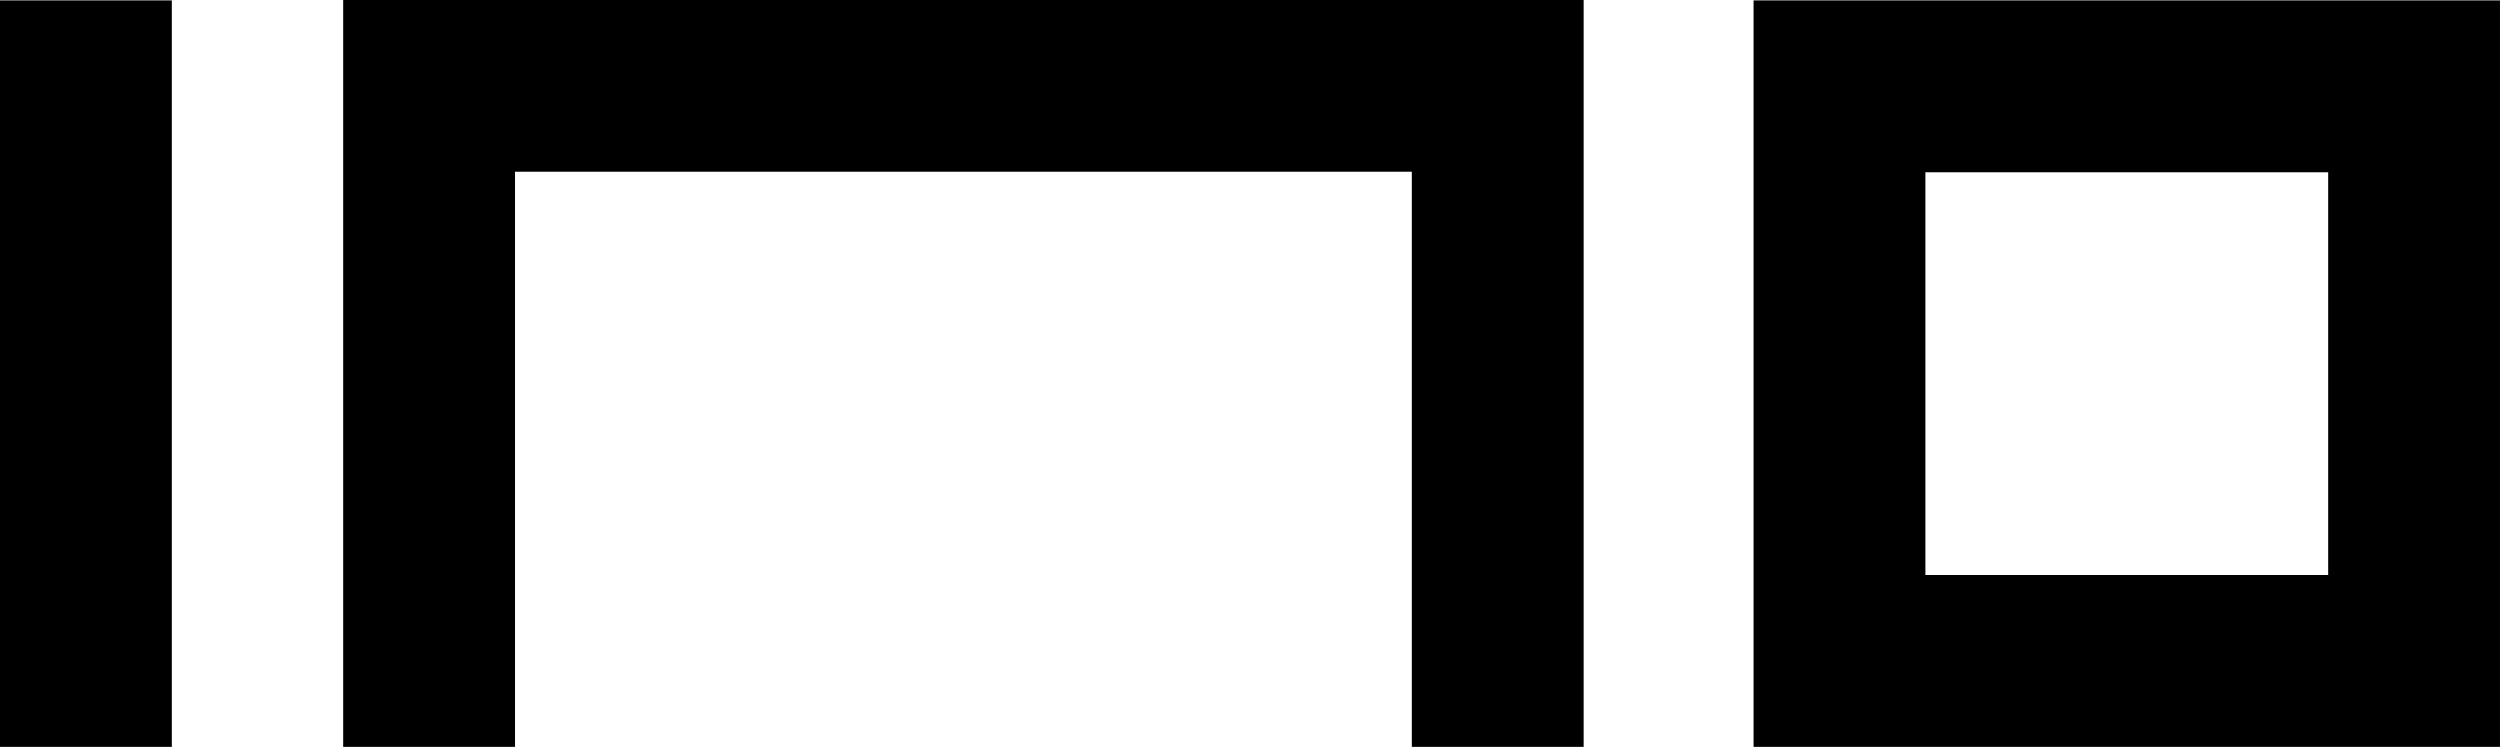
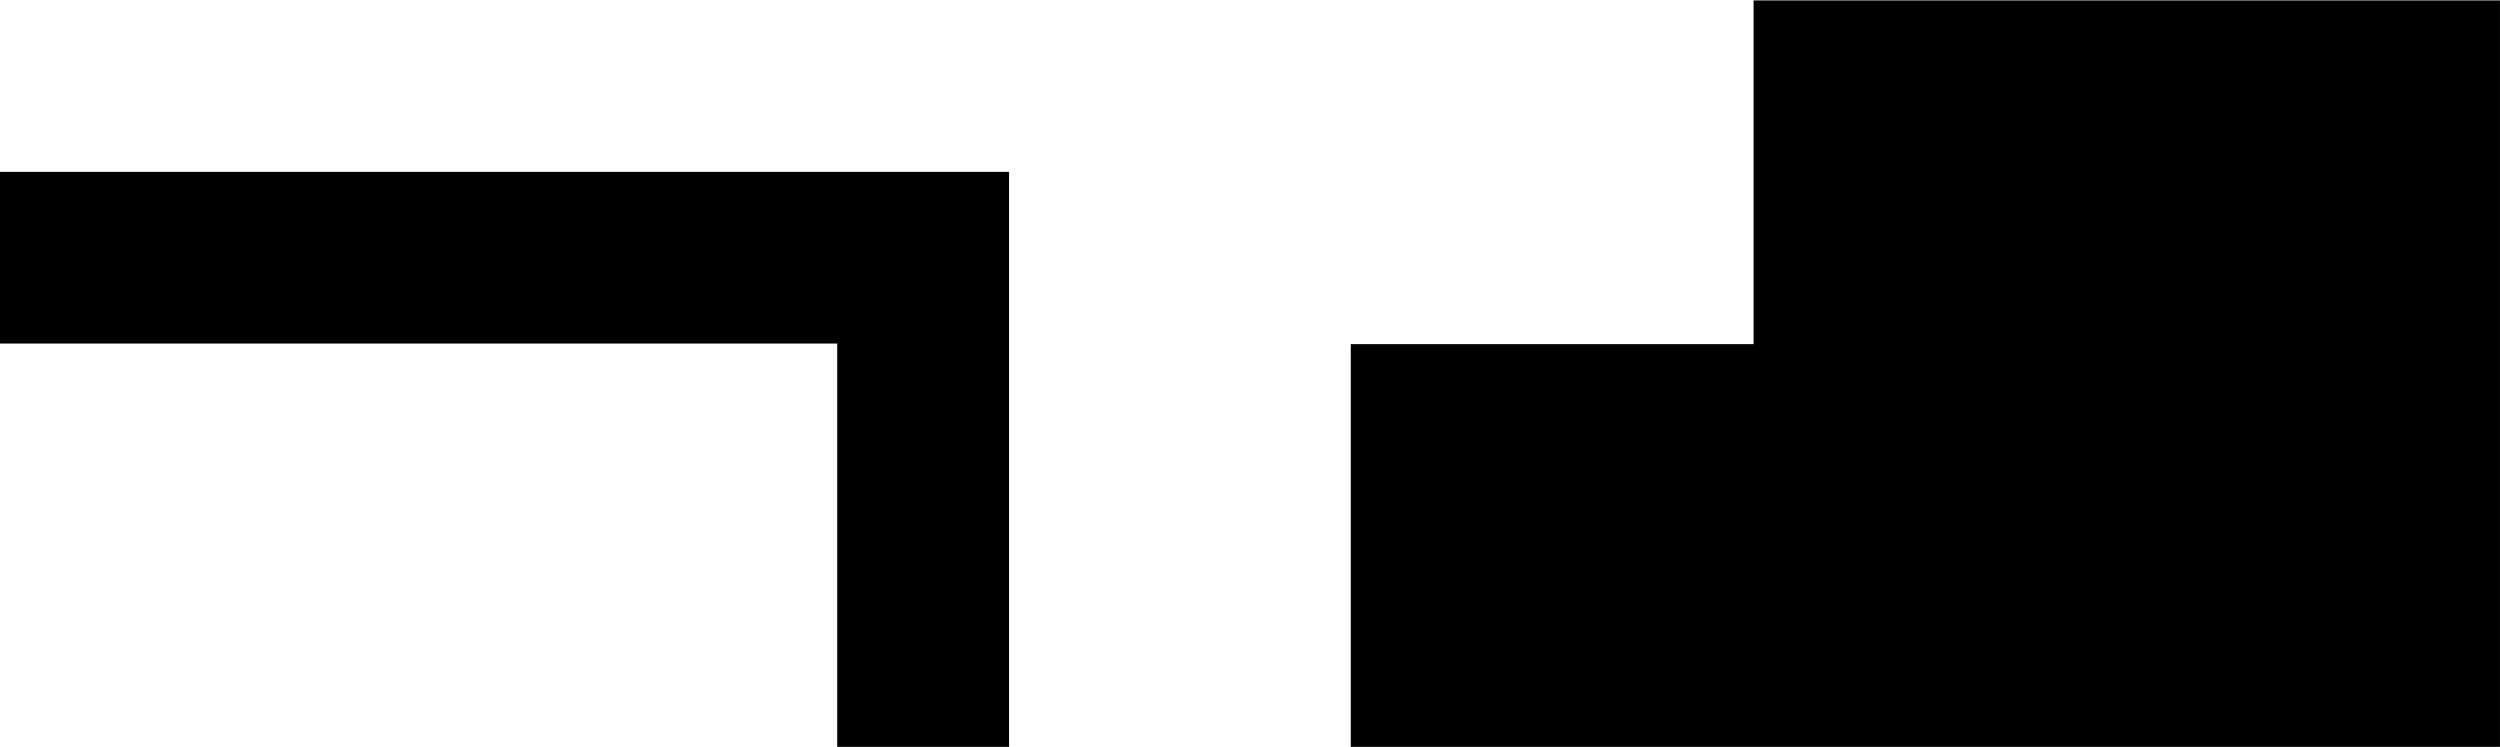
<svg xmlns="http://www.w3.org/2000/svg" class="imo__logo" width="115.188" height="34.412" viewBox="0 0 115.188 34.412">
  <title>IMO</title>
  <g id="imo__logo--g" data-name="Group 1" transform="translate(-167.45 -230.919)">
-     <path id="imoLogoPath" class="imo__logo--path" data-name="Union 1" d="M-2731.823,4819.743v-34.393h34.391v34.393Zm26.475-7.918v-18.556h-18.558v18.556Zm-42.221,7.918v-26.5h-41.32v26.5h-7.918v-34.412h57.155v34.412Zm-65.05,0v-34.393h7.917v34.393Z" transform="translate(2980.069 -4554.412)" style="fill: #000;" />
+     <path id="imoLogoPath" class="imo__logo--path" data-name="Union 1" d="M-2731.823,4819.743v-34.393h34.391v34.393Zv-18.556h-18.558v18.556Zm-42.221,7.918v-26.5h-41.32v26.5h-7.918v-34.412h57.155v34.412Zm-65.05,0v-34.393h7.917v34.393Z" transform="translate(2980.069 -4554.412)" style="fill: #000;" />
  </g>
</svg>